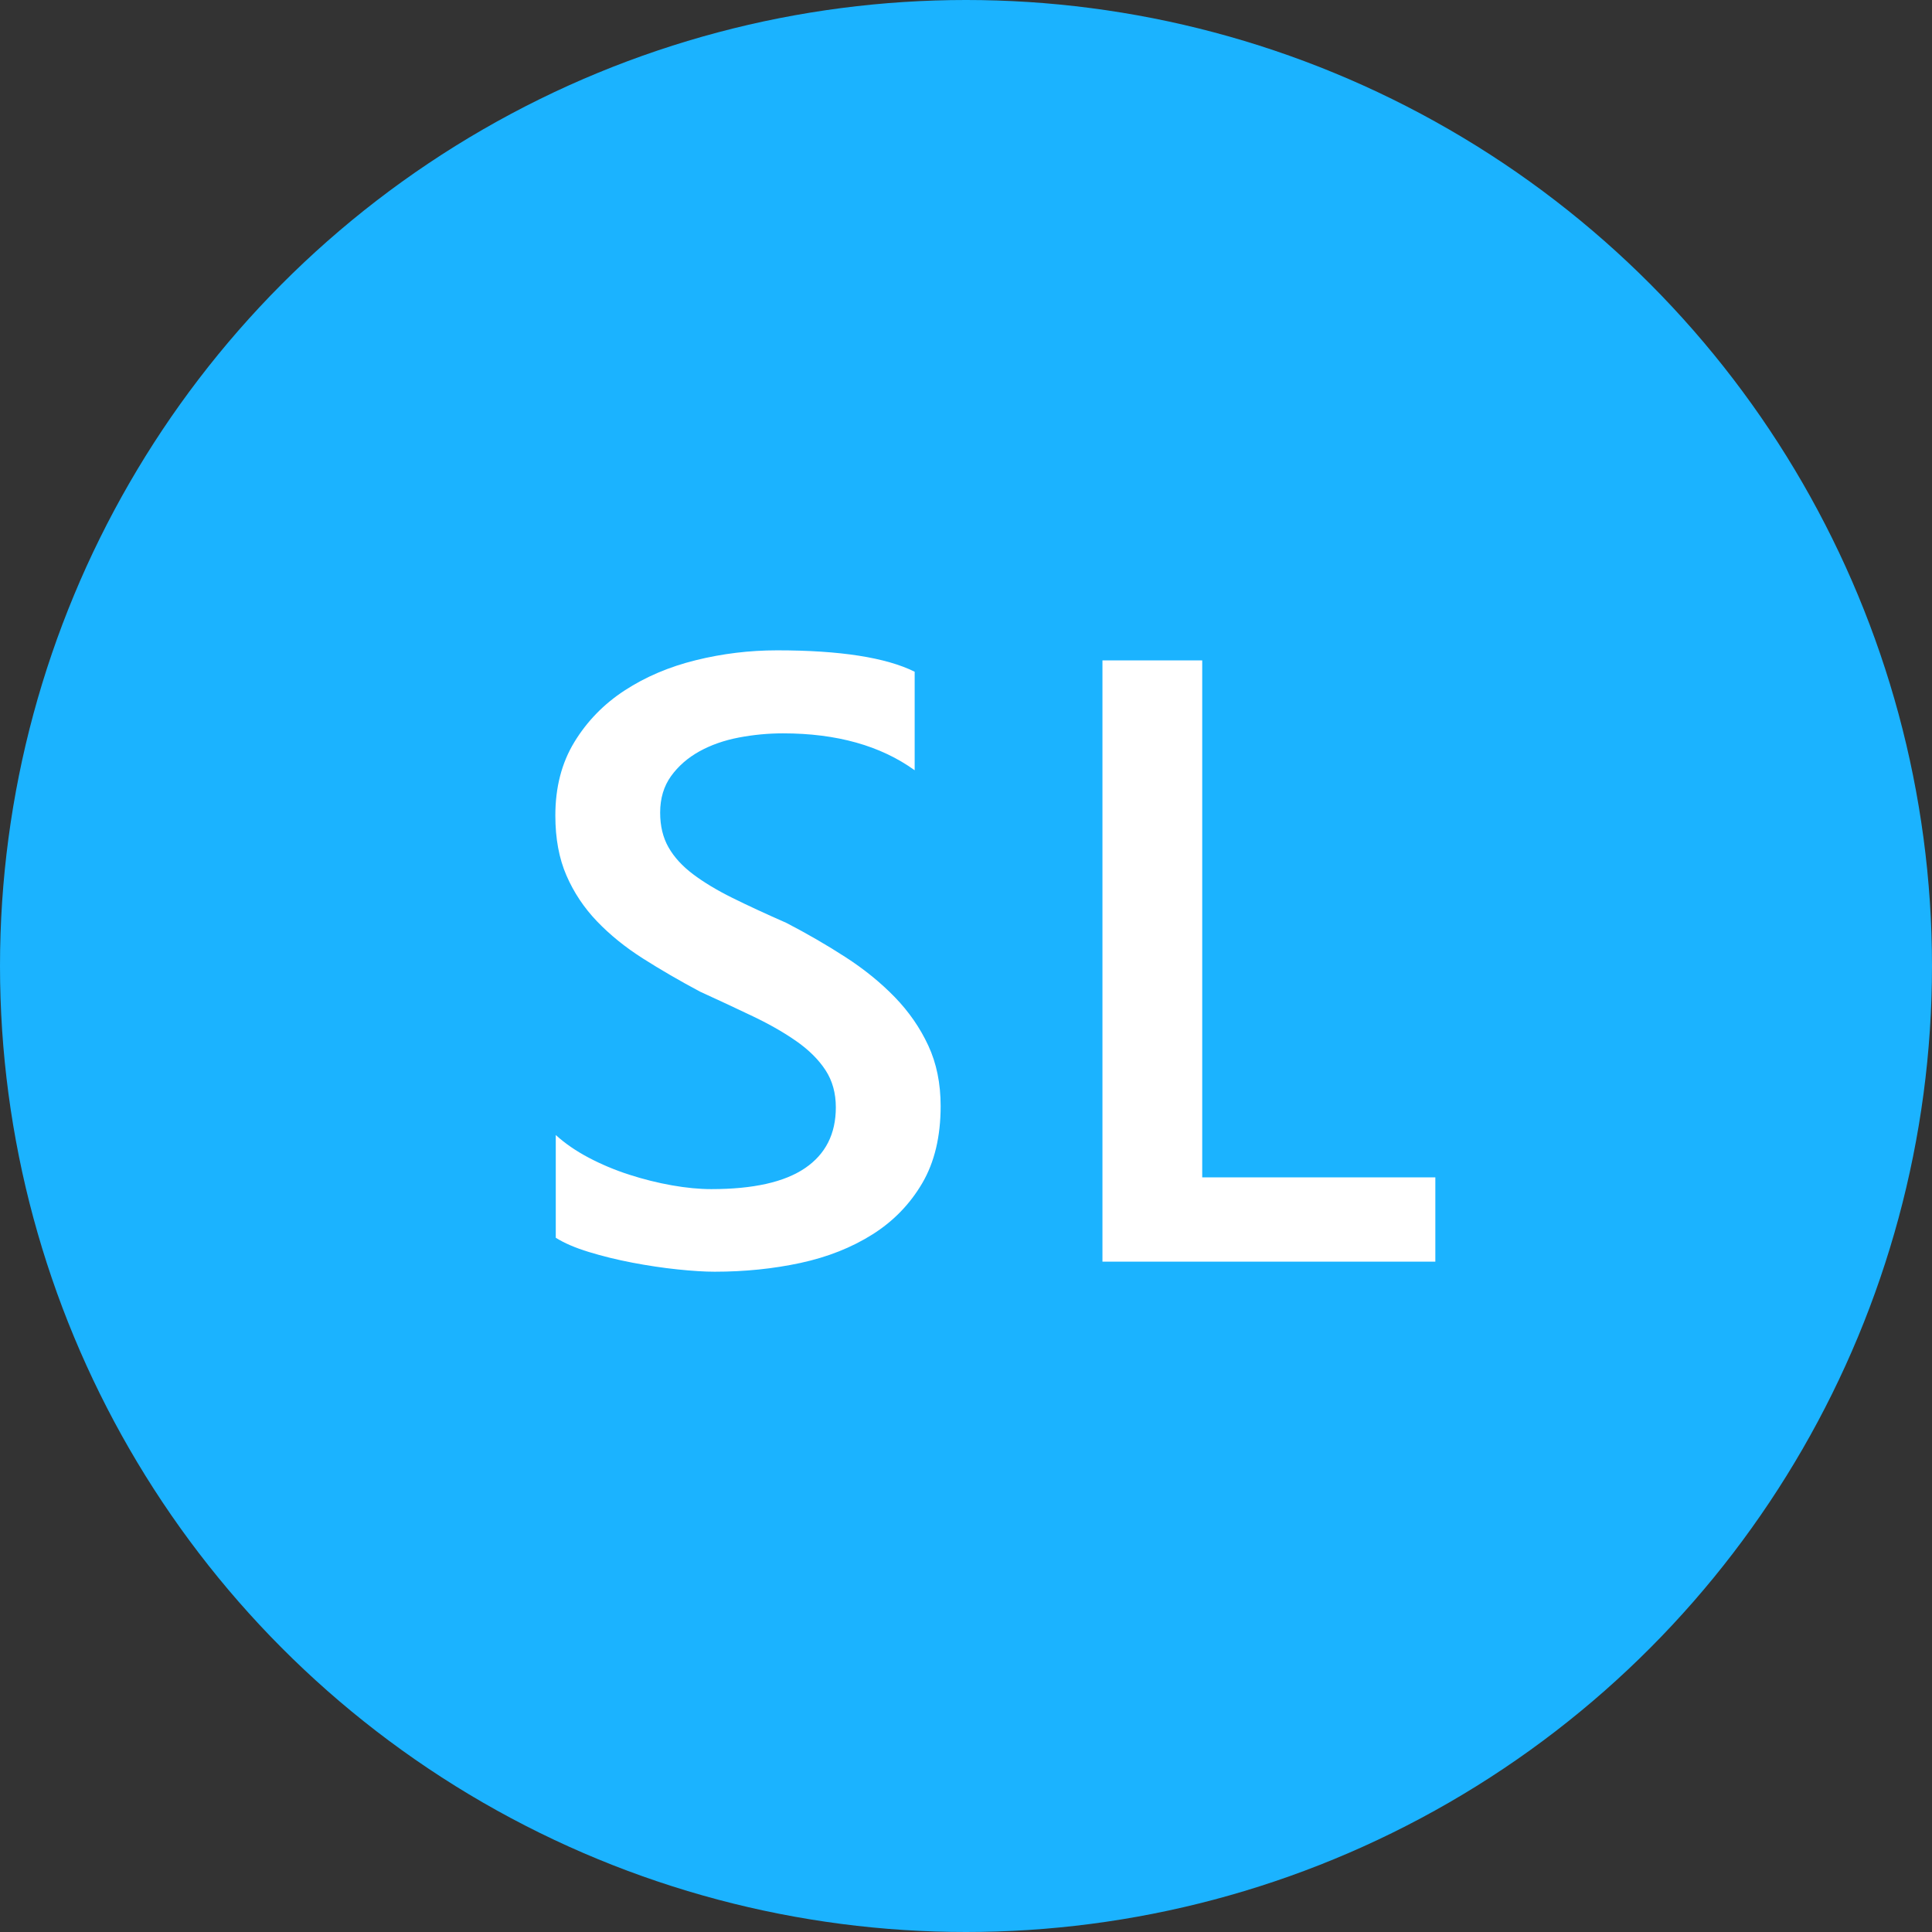
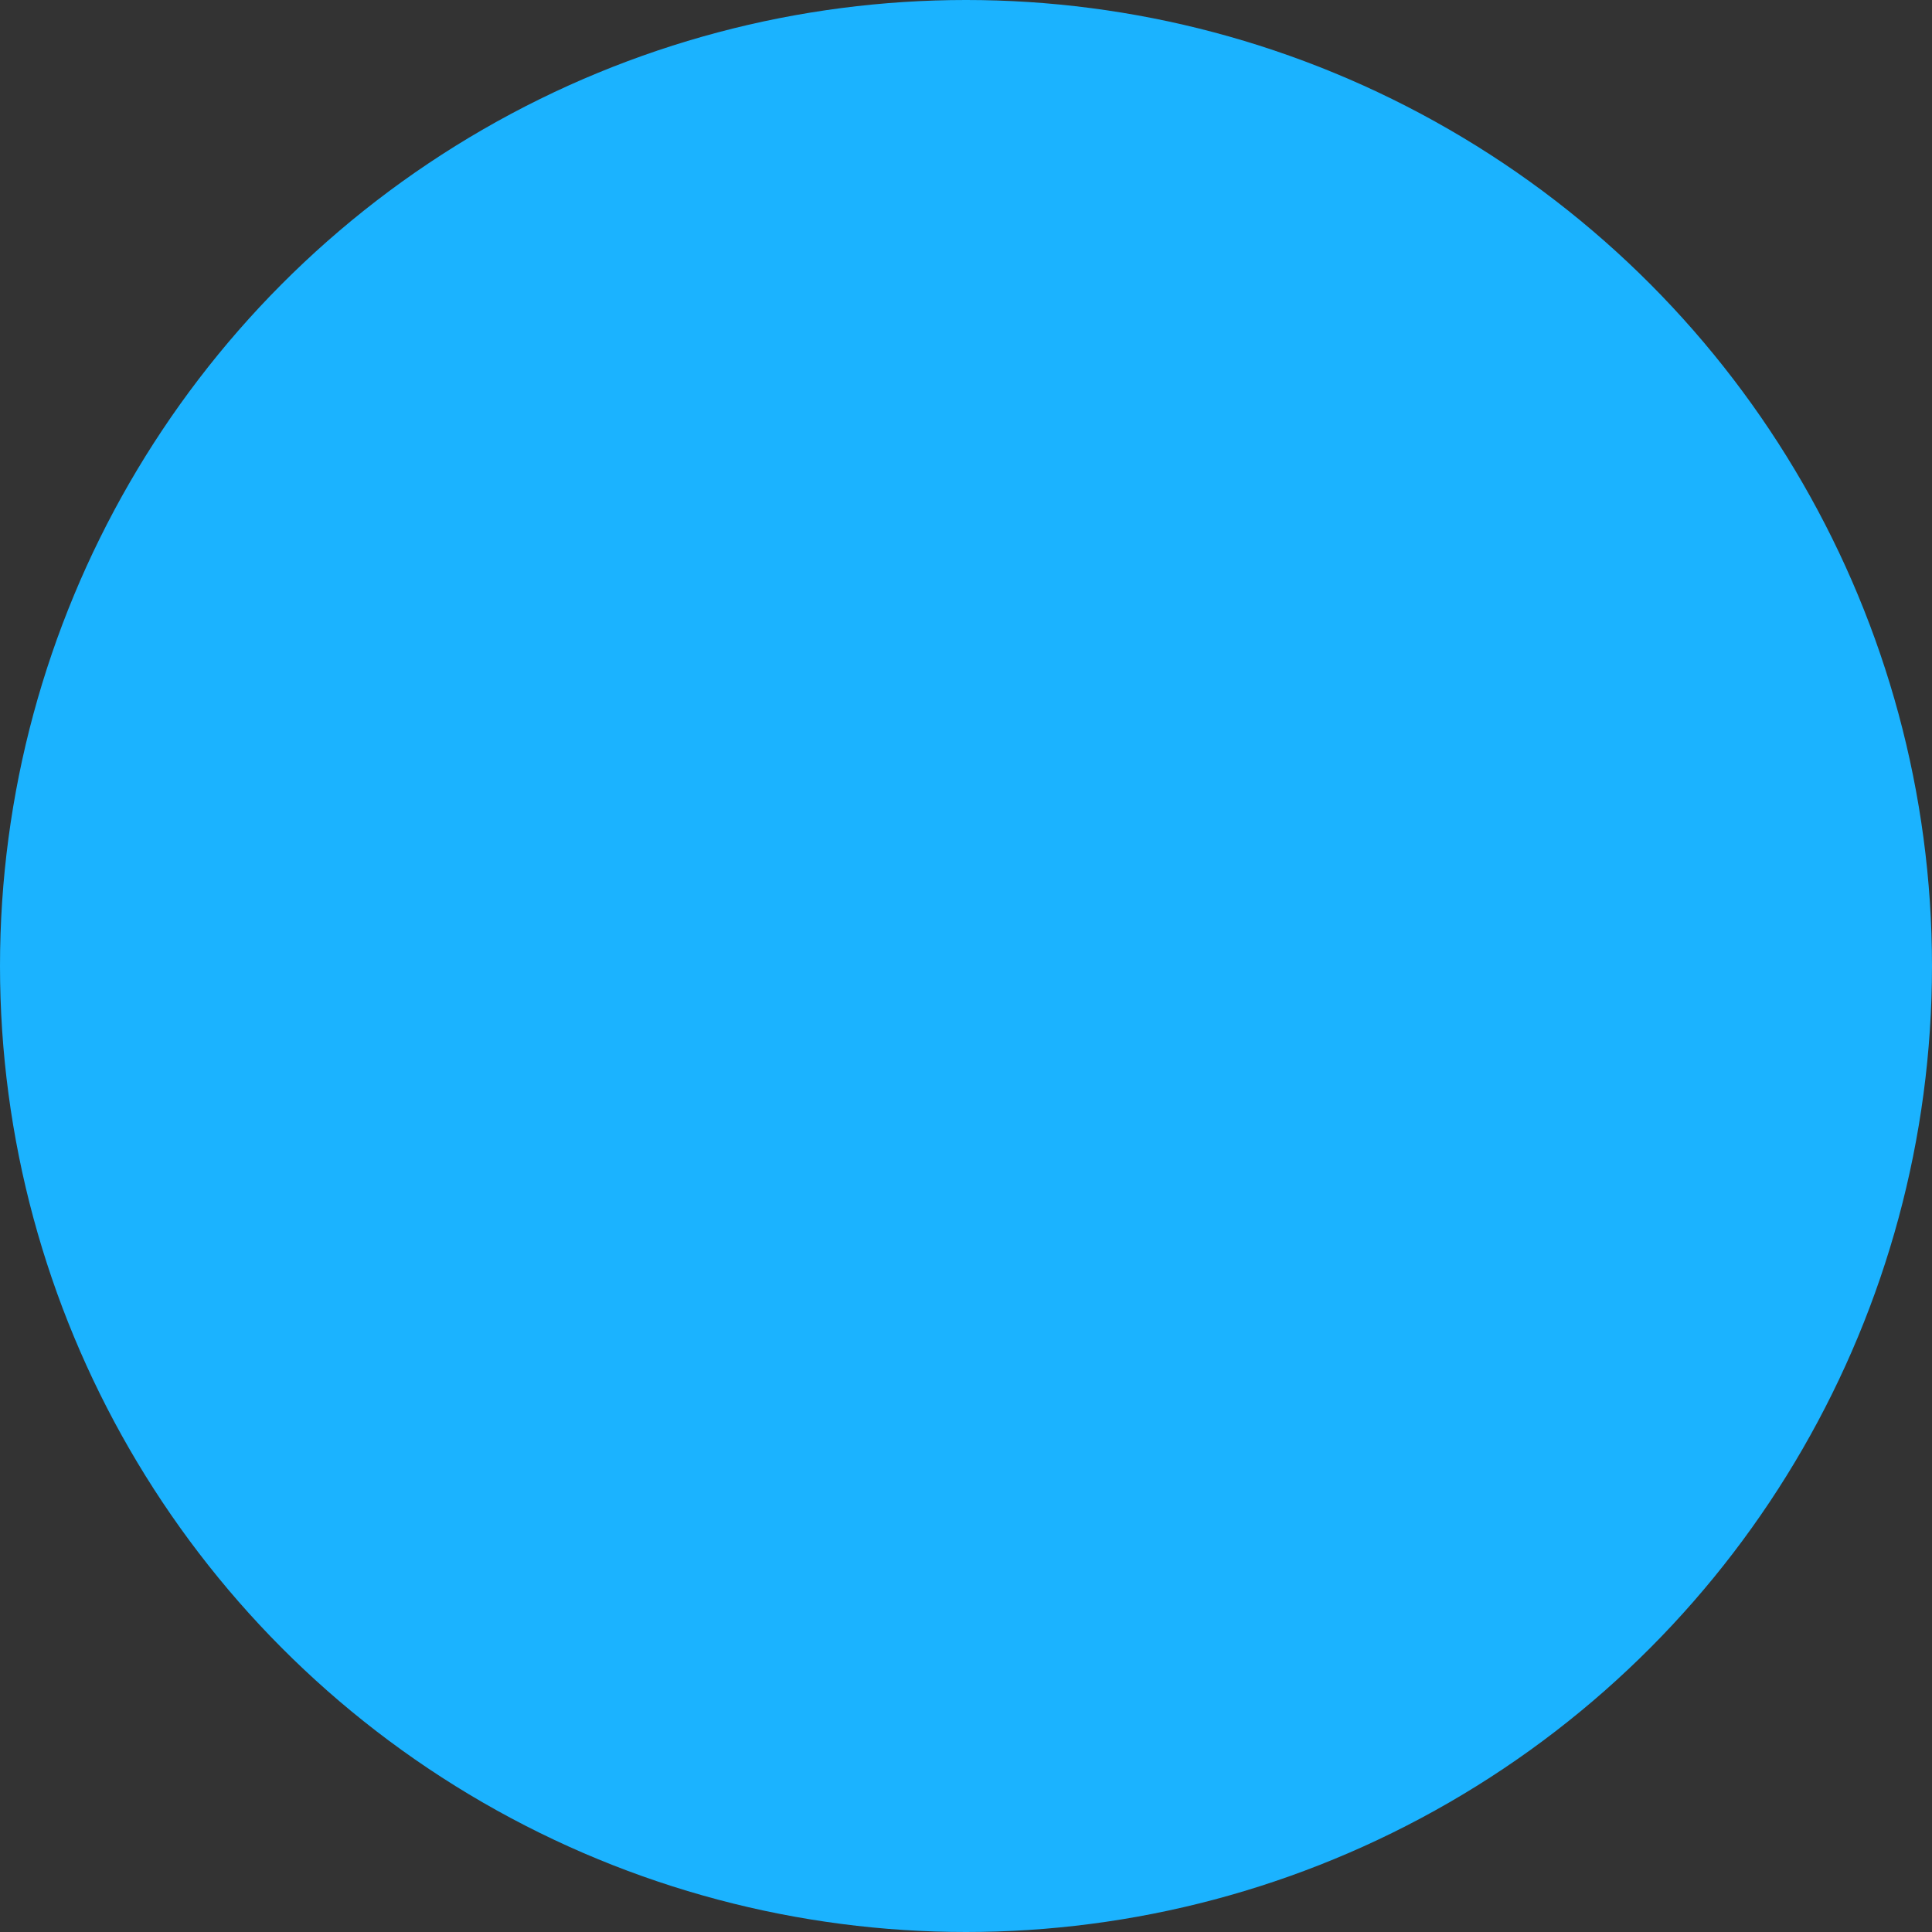
<svg xmlns="http://www.w3.org/2000/svg" width="100%" height="100%" viewBox="0 0 72 72" version="1.1" xml:space="preserve" style="fill-rule:evenodd;clip-rule:evenodd;stroke-linejoin:round;stroke-miterlimit:2;">
  <rect x="0" y="0" width="72" height="72" fill="#333333" stroke="none" />
  <g id="User_Pic" transform="matrix(1,0,0,1,-433,-3914.89)">
    <g id="Ellipse_1980" transform="matrix(1,0,0,1,433,3914.89)">
      <circle cx="36" cy="36" r="36" style="fill:rgb(27,179,255);" />
    </g>
    <g transform="matrix(1,0,0,1,435.364,3933)">
-       <path d="M18.348,28.017L18.348,24.189C18.691,24.501 19.1,24.783 19.574,25.033C20.048,25.283 20.551,25.494 21.082,25.666C21.613,25.837 22.144,25.97 22.676,26.064C23.207,26.158 23.696,26.205 24.144,26.205C25.707,26.205 26.871,25.944 27.637,25.423C28.402,24.903 28.785,24.147 28.785,23.158C28.785,22.626 28.657,22.166 28.402,21.775C28.147,21.384 27.79,21.028 27.332,20.705C26.874,20.382 26.335,20.072 25.715,19.775C25.095,19.478 24.431,19.168 23.723,18.845C22.962,18.439 22.254,18.028 21.598,17.611C20.941,17.194 20.371,16.733 19.887,16.228C19.402,15.723 19.022,15.153 18.746,14.517C18.47,13.882 18.332,13.137 18.332,12.283C18.332,11.231 18.569,10.317 19.043,9.541C19.517,8.765 20.142,8.124 20.918,7.619C21.694,7.113 22.577,6.738 23.566,6.494C24.556,6.249 25.566,6.126 26.598,6.126C28.941,6.126 30.65,6.392 31.723,6.923L31.723,10.595C30.452,9.679 28.816,9.22 26.816,9.22C26.264,9.22 25.715,9.272 25.168,9.376C24.621,9.481 24.131,9.653 23.699,9.892C23.267,10.132 22.915,10.439 22.644,10.814C22.374,11.189 22.238,11.642 22.238,12.173C22.238,12.673 22.342,13.106 22.551,13.47C22.759,13.835 23.064,14.168 23.465,14.47C23.866,14.772 24.355,15.067 24.933,15.353C25.512,15.64 26.181,15.949 26.941,16.283C27.723,16.689 28.46,17.116 29.152,17.564C29.845,18.012 30.454,18.507 30.98,19.048C31.506,19.59 31.923,20.192 32.23,20.853C32.538,21.515 32.691,22.267 32.691,23.111C32.691,24.246 32.462,25.205 32.004,25.986C31.545,26.767 30.928,27.403 30.152,27.892C29.376,28.382 28.483,28.736 27.473,28.955C26.462,29.173 25.394,29.283 24.269,29.283C23.894,29.283 23.433,29.254 22.887,29.197C22.34,29.14 21.78,29.056 21.207,28.947C20.634,28.837 20.092,28.705 19.582,28.548C19.071,28.392 18.66,28.215 18.348,28.017Z" style="fill:white;fill-rule:nonzero;" />
-       <path d="M51.127,28.908L38.721,28.908L38.721,6.501L42.439,6.501L42.439,25.767L51.127,25.767L51.127,28.908Z" style="fill:white;fill-rule:nonzero;" />
-     </g>
+       </g>
  </g>
</svg>